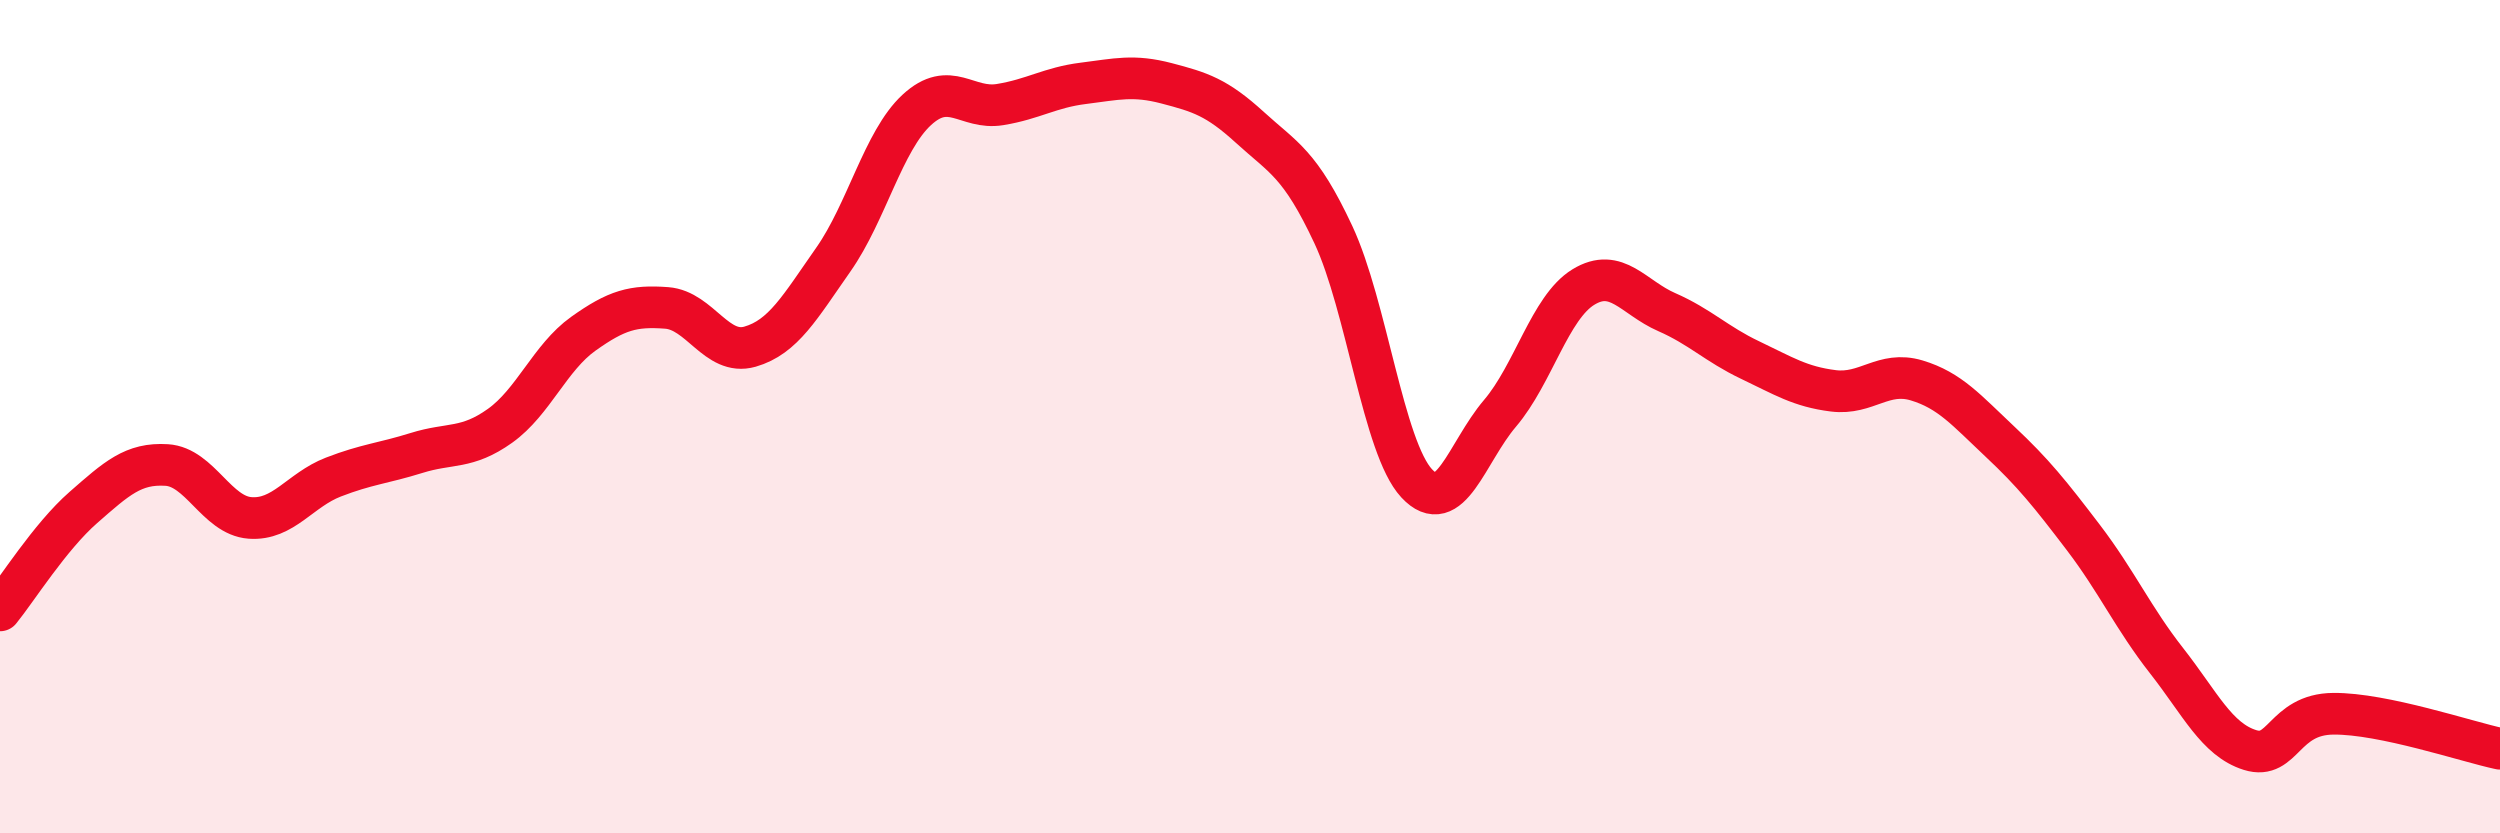
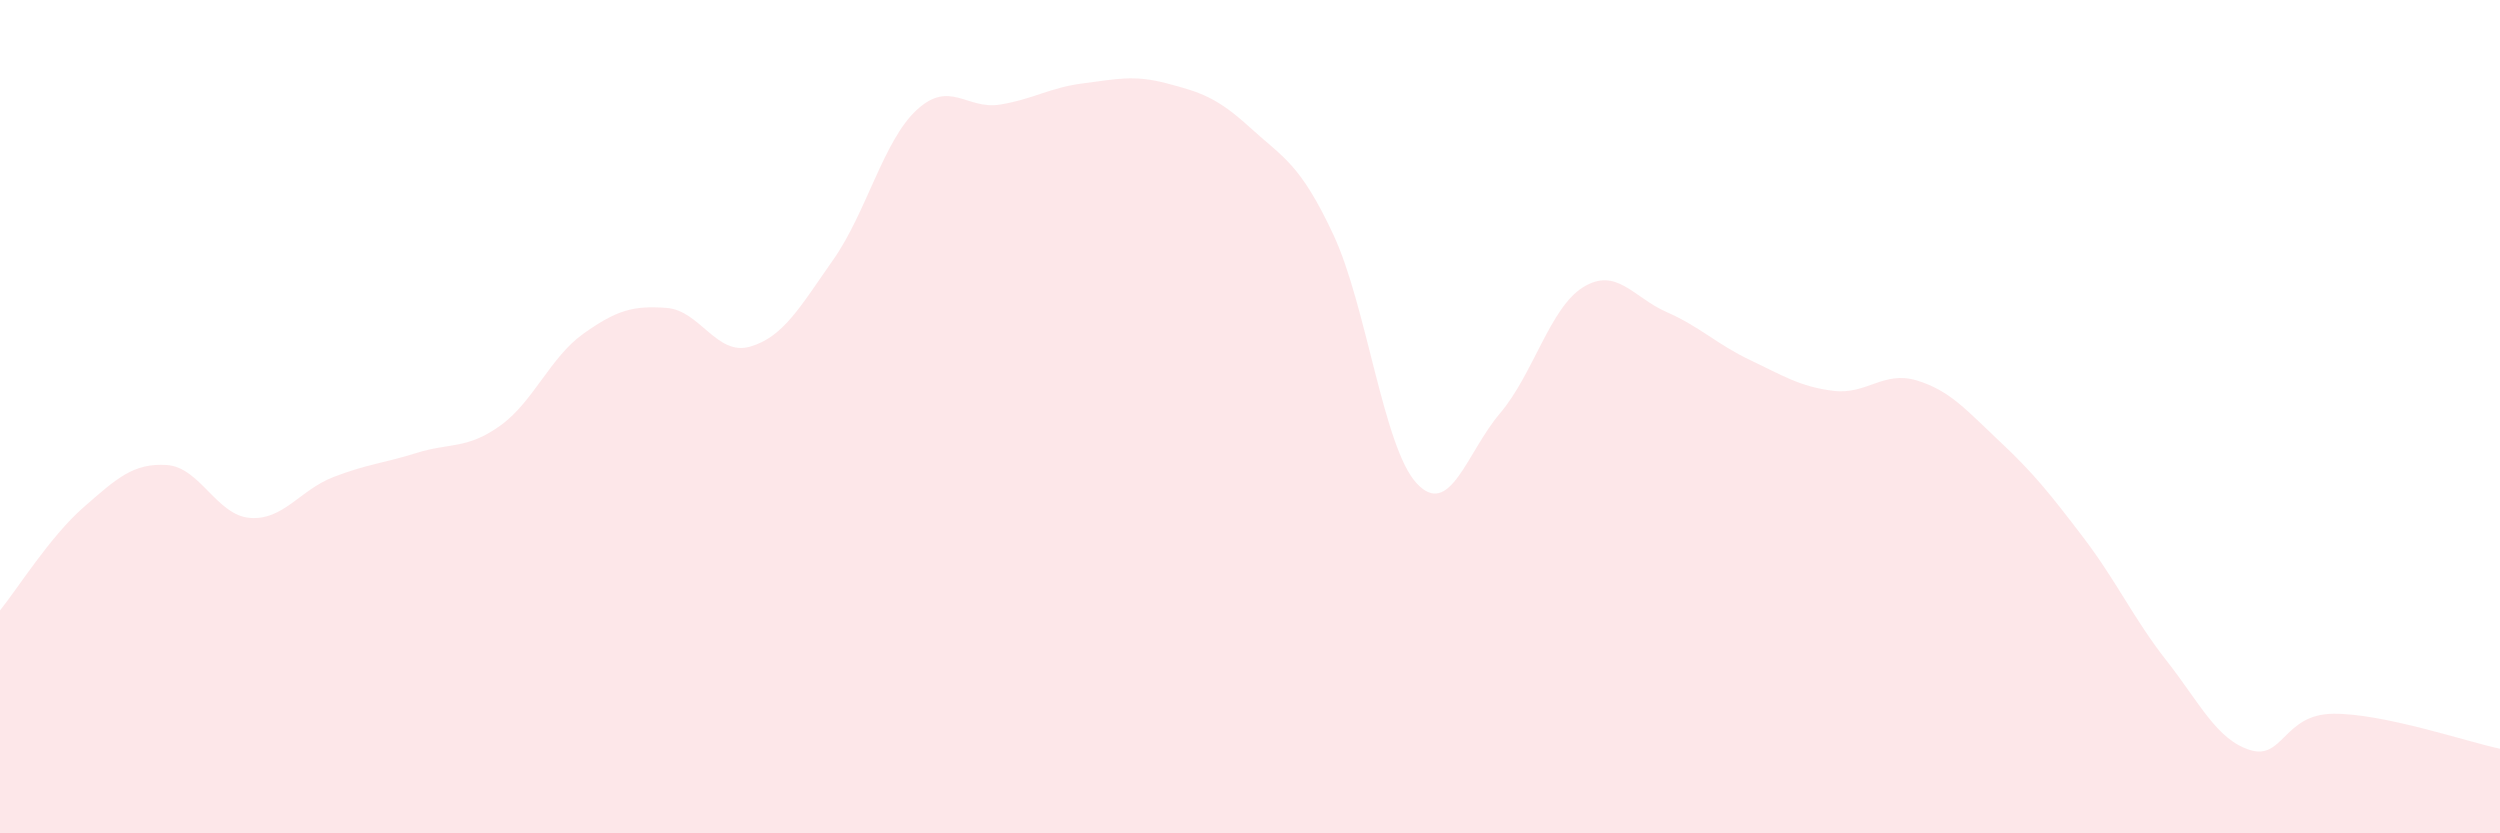
<svg xmlns="http://www.w3.org/2000/svg" width="60" height="20" viewBox="0 0 60 20">
  <path d="M 0,14.65 C 0.4,14.16 1.2,12.88 2,12.18 C 2.8,11.48 3.2,11.11 4,11.16 C 4.8,11.21 5.2,12.37 6,12.43 C 6.8,12.49 7.2,11.76 8,11.45 C 8.8,11.14 9.2,11.12 10,10.87 C 10.8,10.62 11.2,10.79 12,10.22 C 12.8,9.65 13.2,8.58 14,8.01 C 14.8,7.44 15.2,7.33 16,7.39 C 16.8,7.45 17.2,8.55 18,8.32 C 18.8,8.09 19.2,7.37 20,6.23 C 20.8,5.09 21.2,3.38 22,2.64 C 22.8,1.9 23.2,2.64 24,2.51 C 24.8,2.38 25.2,2.1 26,2 C 26.8,1.9 27.2,1.79 28,2 C 28.8,2.21 29.2,2.33 30,3.06 C 30.8,3.79 31.2,3.92 32,5.63 C 32.8,7.34 33.2,10.74 34,11.6 C 34.8,12.46 35.2,10.86 36,9.92 C 36.8,8.98 37.2,7.38 38,6.89 C 38.8,6.4 39.2,7.14 40,7.49 C 40.8,7.84 41.2,8.26 42,8.64 C 42.8,9.02 43.2,9.28 44,9.38 C 44.8,9.48 45.2,8.89 46,9.13 C 46.8,9.37 47.2,9.85 48,10.6 C 48.8,11.35 49.2,11.85 50,12.9 C 50.8,13.95 51.2,14.84 52,15.86 C 52.8,16.88 53.2,17.75 54,18 C 54.8,18.25 54.8,17.14 56,17.13 C 57.2,17.12 59.2,17.8 60,17.97L60 20L0 20Z" fill="#EB0A25" opacity="0.1" stroke-linecap="round" stroke-linejoin="round" />
-   <path d="M 0,14.65 C 0.4,14.16 1.2,12.88 2,12.18 C 2.8,11.48 3.2,11.11 4,11.16 C 4.8,11.21 5.2,12.37 6,12.43 C 6.8,12.49 7.2,11.76 8,11.45 C 8.8,11.14 9.2,11.12 10,10.87 C 10.8,10.62 11.2,10.79 12,10.22 C 12.8,9.65 13.2,8.58 14,8.01 C 14.8,7.44 15.2,7.33 16,7.39 C 16.8,7.45 17.2,8.55 18,8.32 C 18.8,8.09 19.2,7.37 20,6.23 C 20.8,5.09 21.2,3.38 22,2.64 C 22.8,1.9 23.2,2.64 24,2.51 C 24.8,2.38 25.2,2.1 26,2 C 26.8,1.9 27.2,1.79 28,2 C 28.8,2.21 29.2,2.33 30,3.06 C 30.8,3.79 31.2,3.92 32,5.63 C 32.8,7.34 33.2,10.74 34,11.6 C 34.8,12.46 35.2,10.86 36,9.92 C 36.8,8.98 37.2,7.38 38,6.89 C 38.8,6.4 39.2,7.14 40,7.49 C 40.8,7.84 41.2,8.26 42,8.64 C 42.8,9.02 43.2,9.28 44,9.38 C 44.8,9.48 45.2,8.89 46,9.13 C 46.8,9.37 47.2,9.85 48,10.6 C 48.8,11.35 49.2,11.85 50,12.9 C 50.8,13.95 51.2,14.84 52,15.86 C 52.8,16.88 53.2,17.75 54,18 C 54.8,18.25 54.8,17.14 56,17.13 C 57.2,17.12 59.2,17.8 60,17.97" stroke="#EB0A25" stroke-width="1" fill="none" stroke-linecap="round" stroke-linejoin="round" />
</svg>